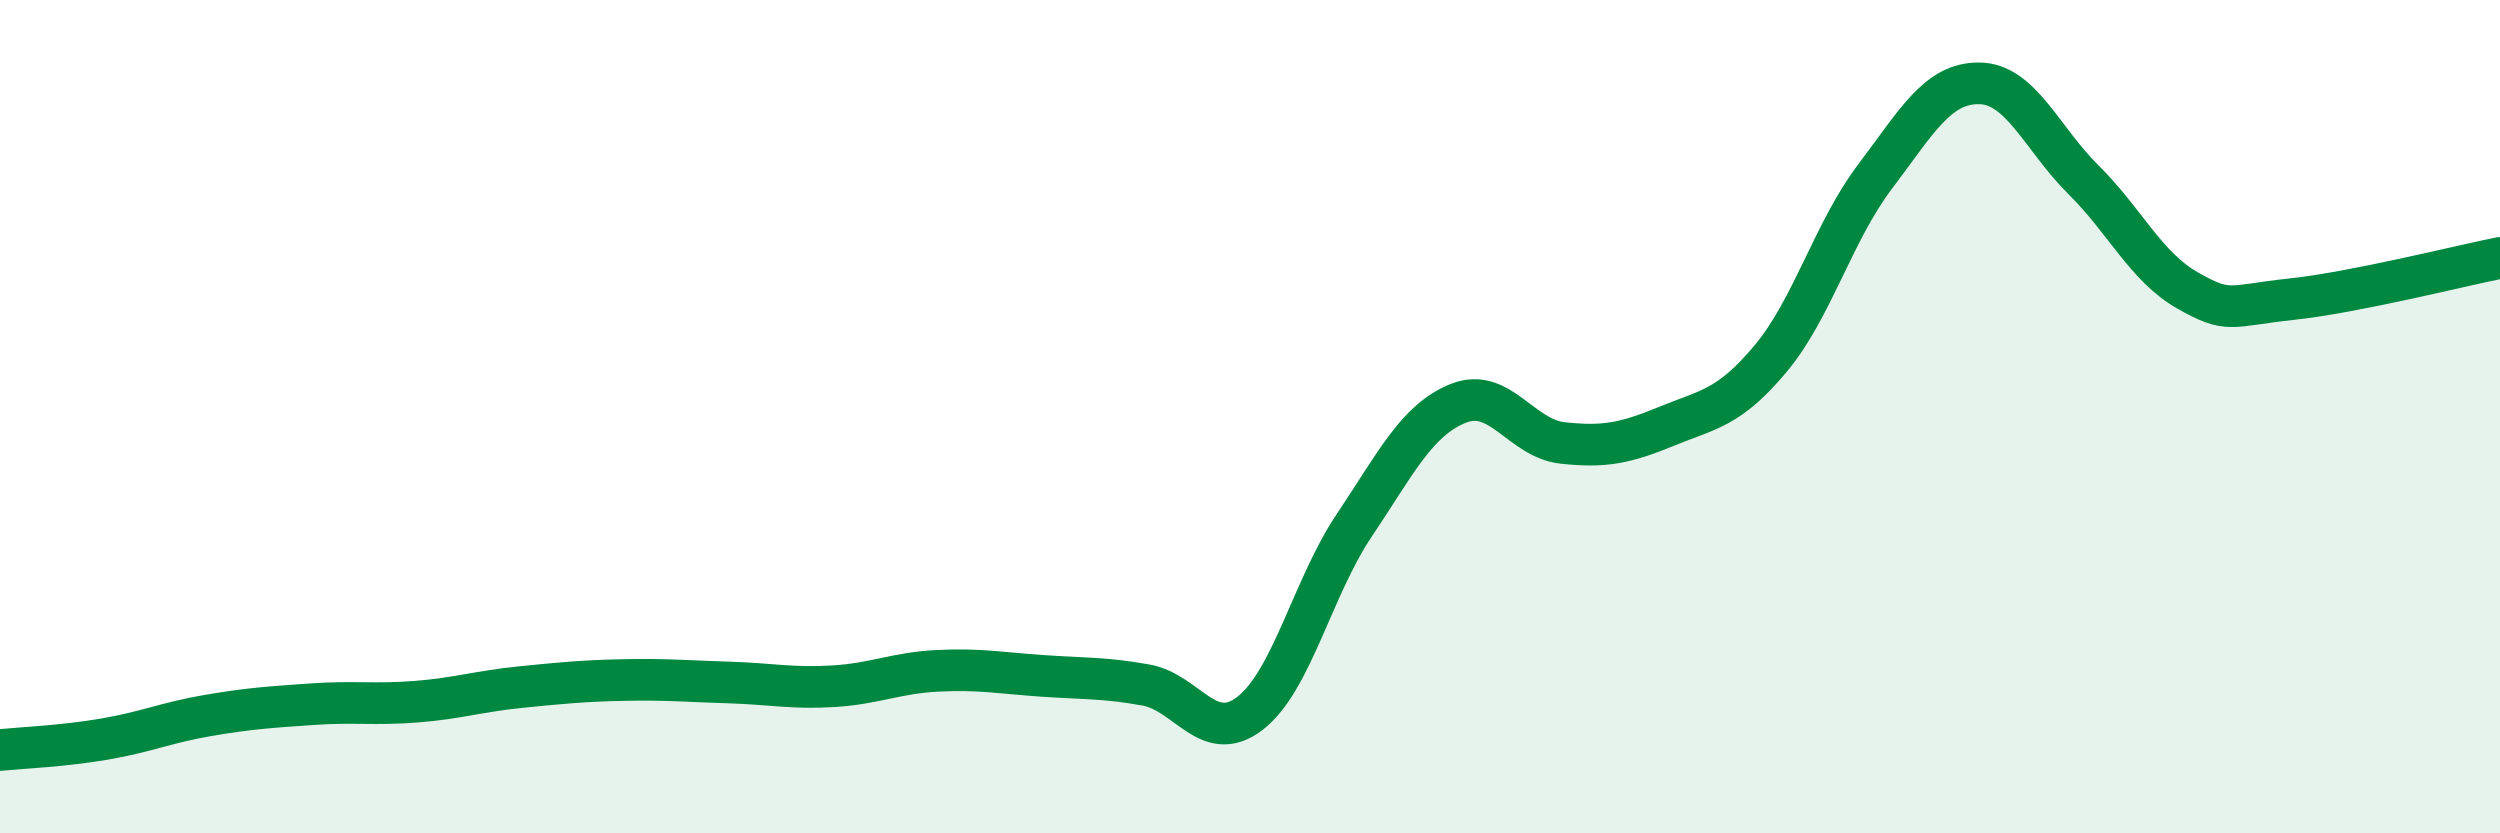
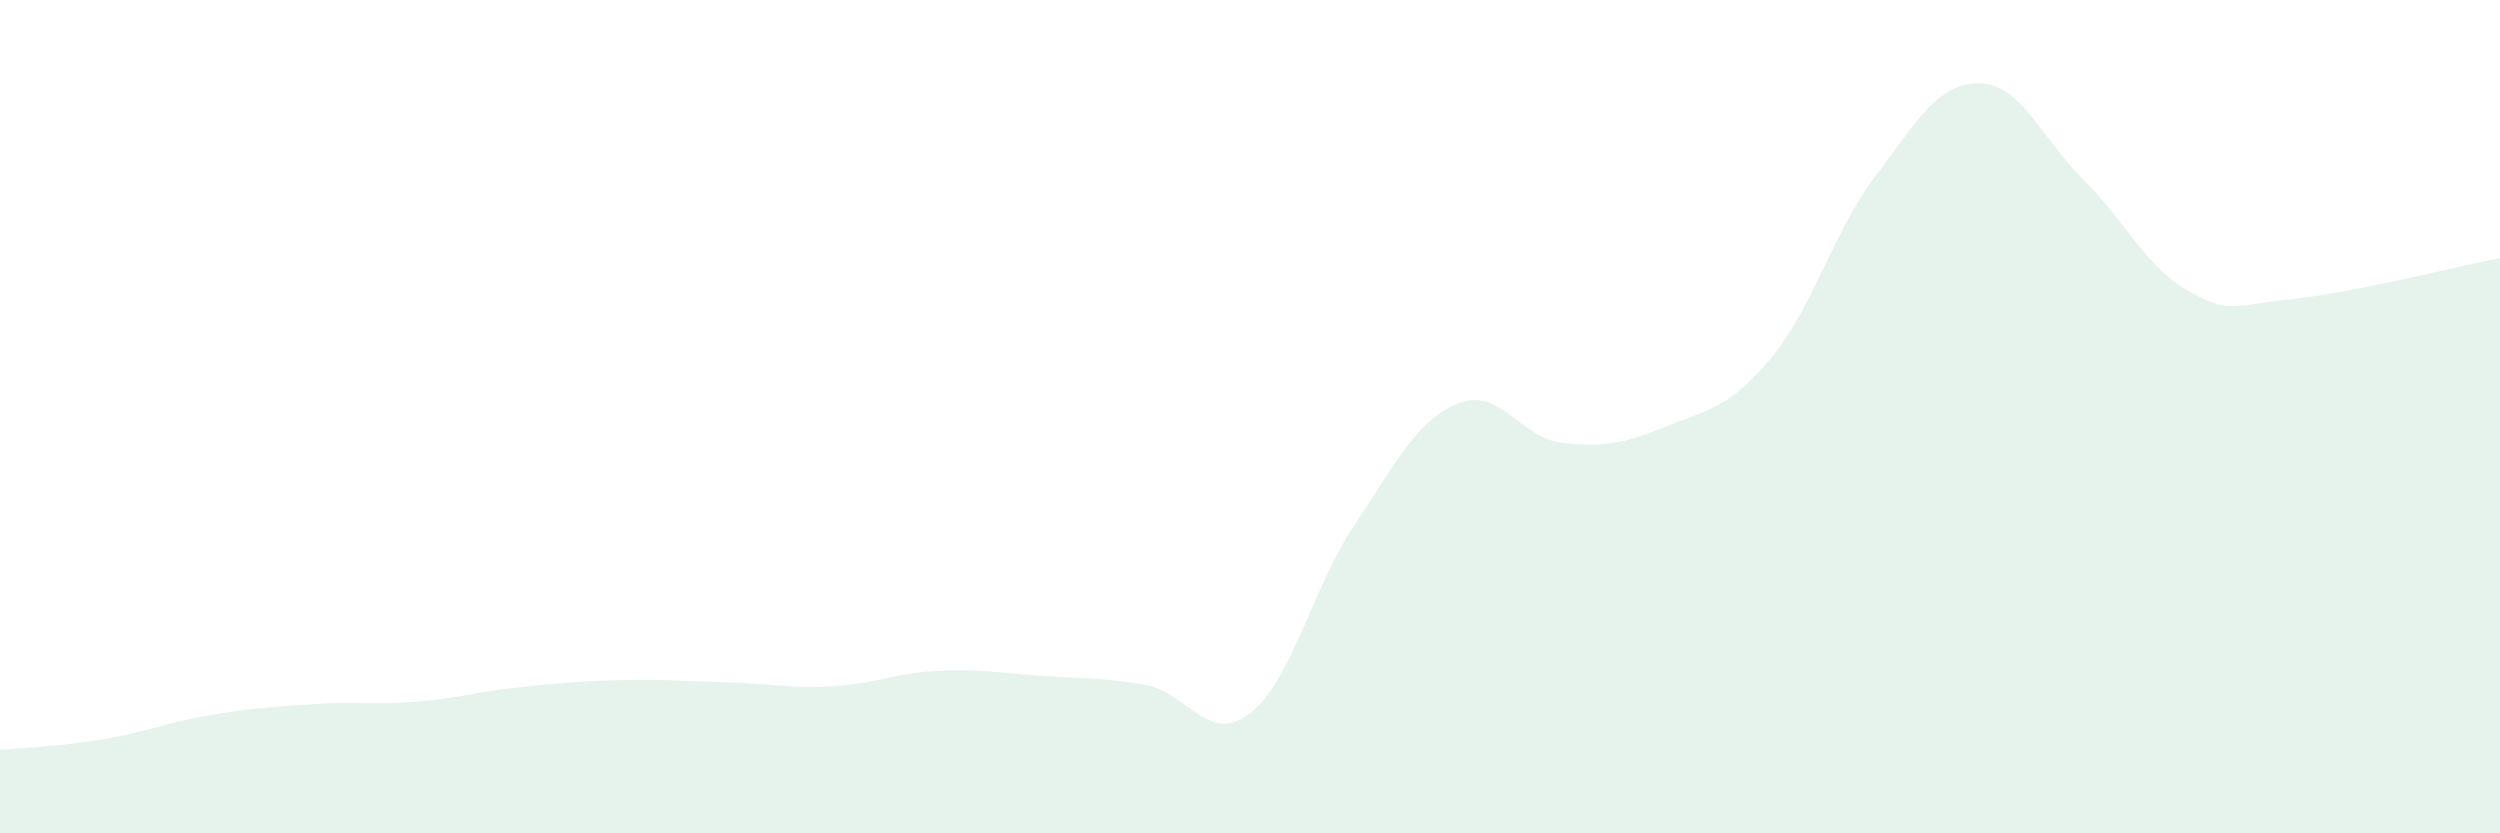
<svg xmlns="http://www.w3.org/2000/svg" width="60" height="20" viewBox="0 0 60 20">
  <path d="M 0,18 C 0.5,17.95 1.5,17.91 2.5,17.74 C 3.5,17.57 4,17.34 5,17.17 C 6,17 6.5,16.97 7.5,16.9 C 8.5,16.83 9,16.92 10,16.84 C 11,16.76 11.5,16.59 12.5,16.49 C 13.5,16.39 14,16.34 15,16.32 C 16,16.3 16.5,16.35 17.5,16.38 C 18.5,16.41 19,16.53 20,16.47 C 21,16.41 21.5,16.15 22.5,16.1 C 23.5,16.05 24,16.15 25,16.22 C 26,16.29 26.5,16.26 27.5,16.44 C 28.5,16.62 29,17.89 30,17.12 C 31,16.35 31.5,14.1 32.5,12.61 C 33.5,11.12 34,10.08 35,9.68 C 36,9.28 36.5,10.52 37.5,10.63 C 38.5,10.74 39,10.64 40,10.23 C 41,9.82 41.5,9.8 42.5,8.6 C 43.5,7.4 44,5.56 45,4.24 C 46,2.92 46.5,1.99 47.5,2 C 48.5,2.01 49,3.32 50,4.31 C 51,5.3 51.5,6.4 52.5,6.97 C 53.5,7.54 53.5,7.34 55,7.18 C 56.5,7.02 59,6.39 60,6.19L60 20L0 20Z" fill="#008740" opacity="0.1" stroke-linecap="round" stroke-linejoin="round" />
-   <path d="M 0,18 C 0.5,17.95 1.5,17.91 2.5,17.74 C 3.5,17.57 4,17.34 5,17.17 C 6,17 6.5,16.97 7.5,16.9 C 8.5,16.83 9,16.92 10,16.84 C 11,16.76 11.5,16.59 12.5,16.49 C 13.5,16.39 14,16.34 15,16.32 C 16,16.3 16.5,16.35 17.5,16.38 C 18.5,16.41 19,16.53 20,16.47 C 21,16.41 21.5,16.15 22.5,16.1 C 23.5,16.05 24,16.15 25,16.22 C 26,16.29 26.5,16.26 27.5,16.44 C 28.5,16.62 29,17.89 30,17.12 C 31,16.35 31.5,14.1 32.5,12.61 C 33.5,11.12 34,10.08 35,9.68 C 36,9.28 36.5,10.52 37.5,10.63 C 38.5,10.74 39,10.64 40,10.23 C 41,9.82 41.5,9.8 42.5,8.6 C 43.5,7.4 44,5.56 45,4.24 C 46,2.92 46.5,1.99 47.5,2 C 48.5,2.01 49,3.32 50,4.31 C 51,5.3 51.5,6.4 52.5,6.97 C 53.5,7.54 53.5,7.34 55,7.18 C 56.5,7.02 59,6.39 60,6.19" stroke="#008740" stroke-width="1" fill="none" stroke-linecap="round" stroke-linejoin="round" />
</svg>